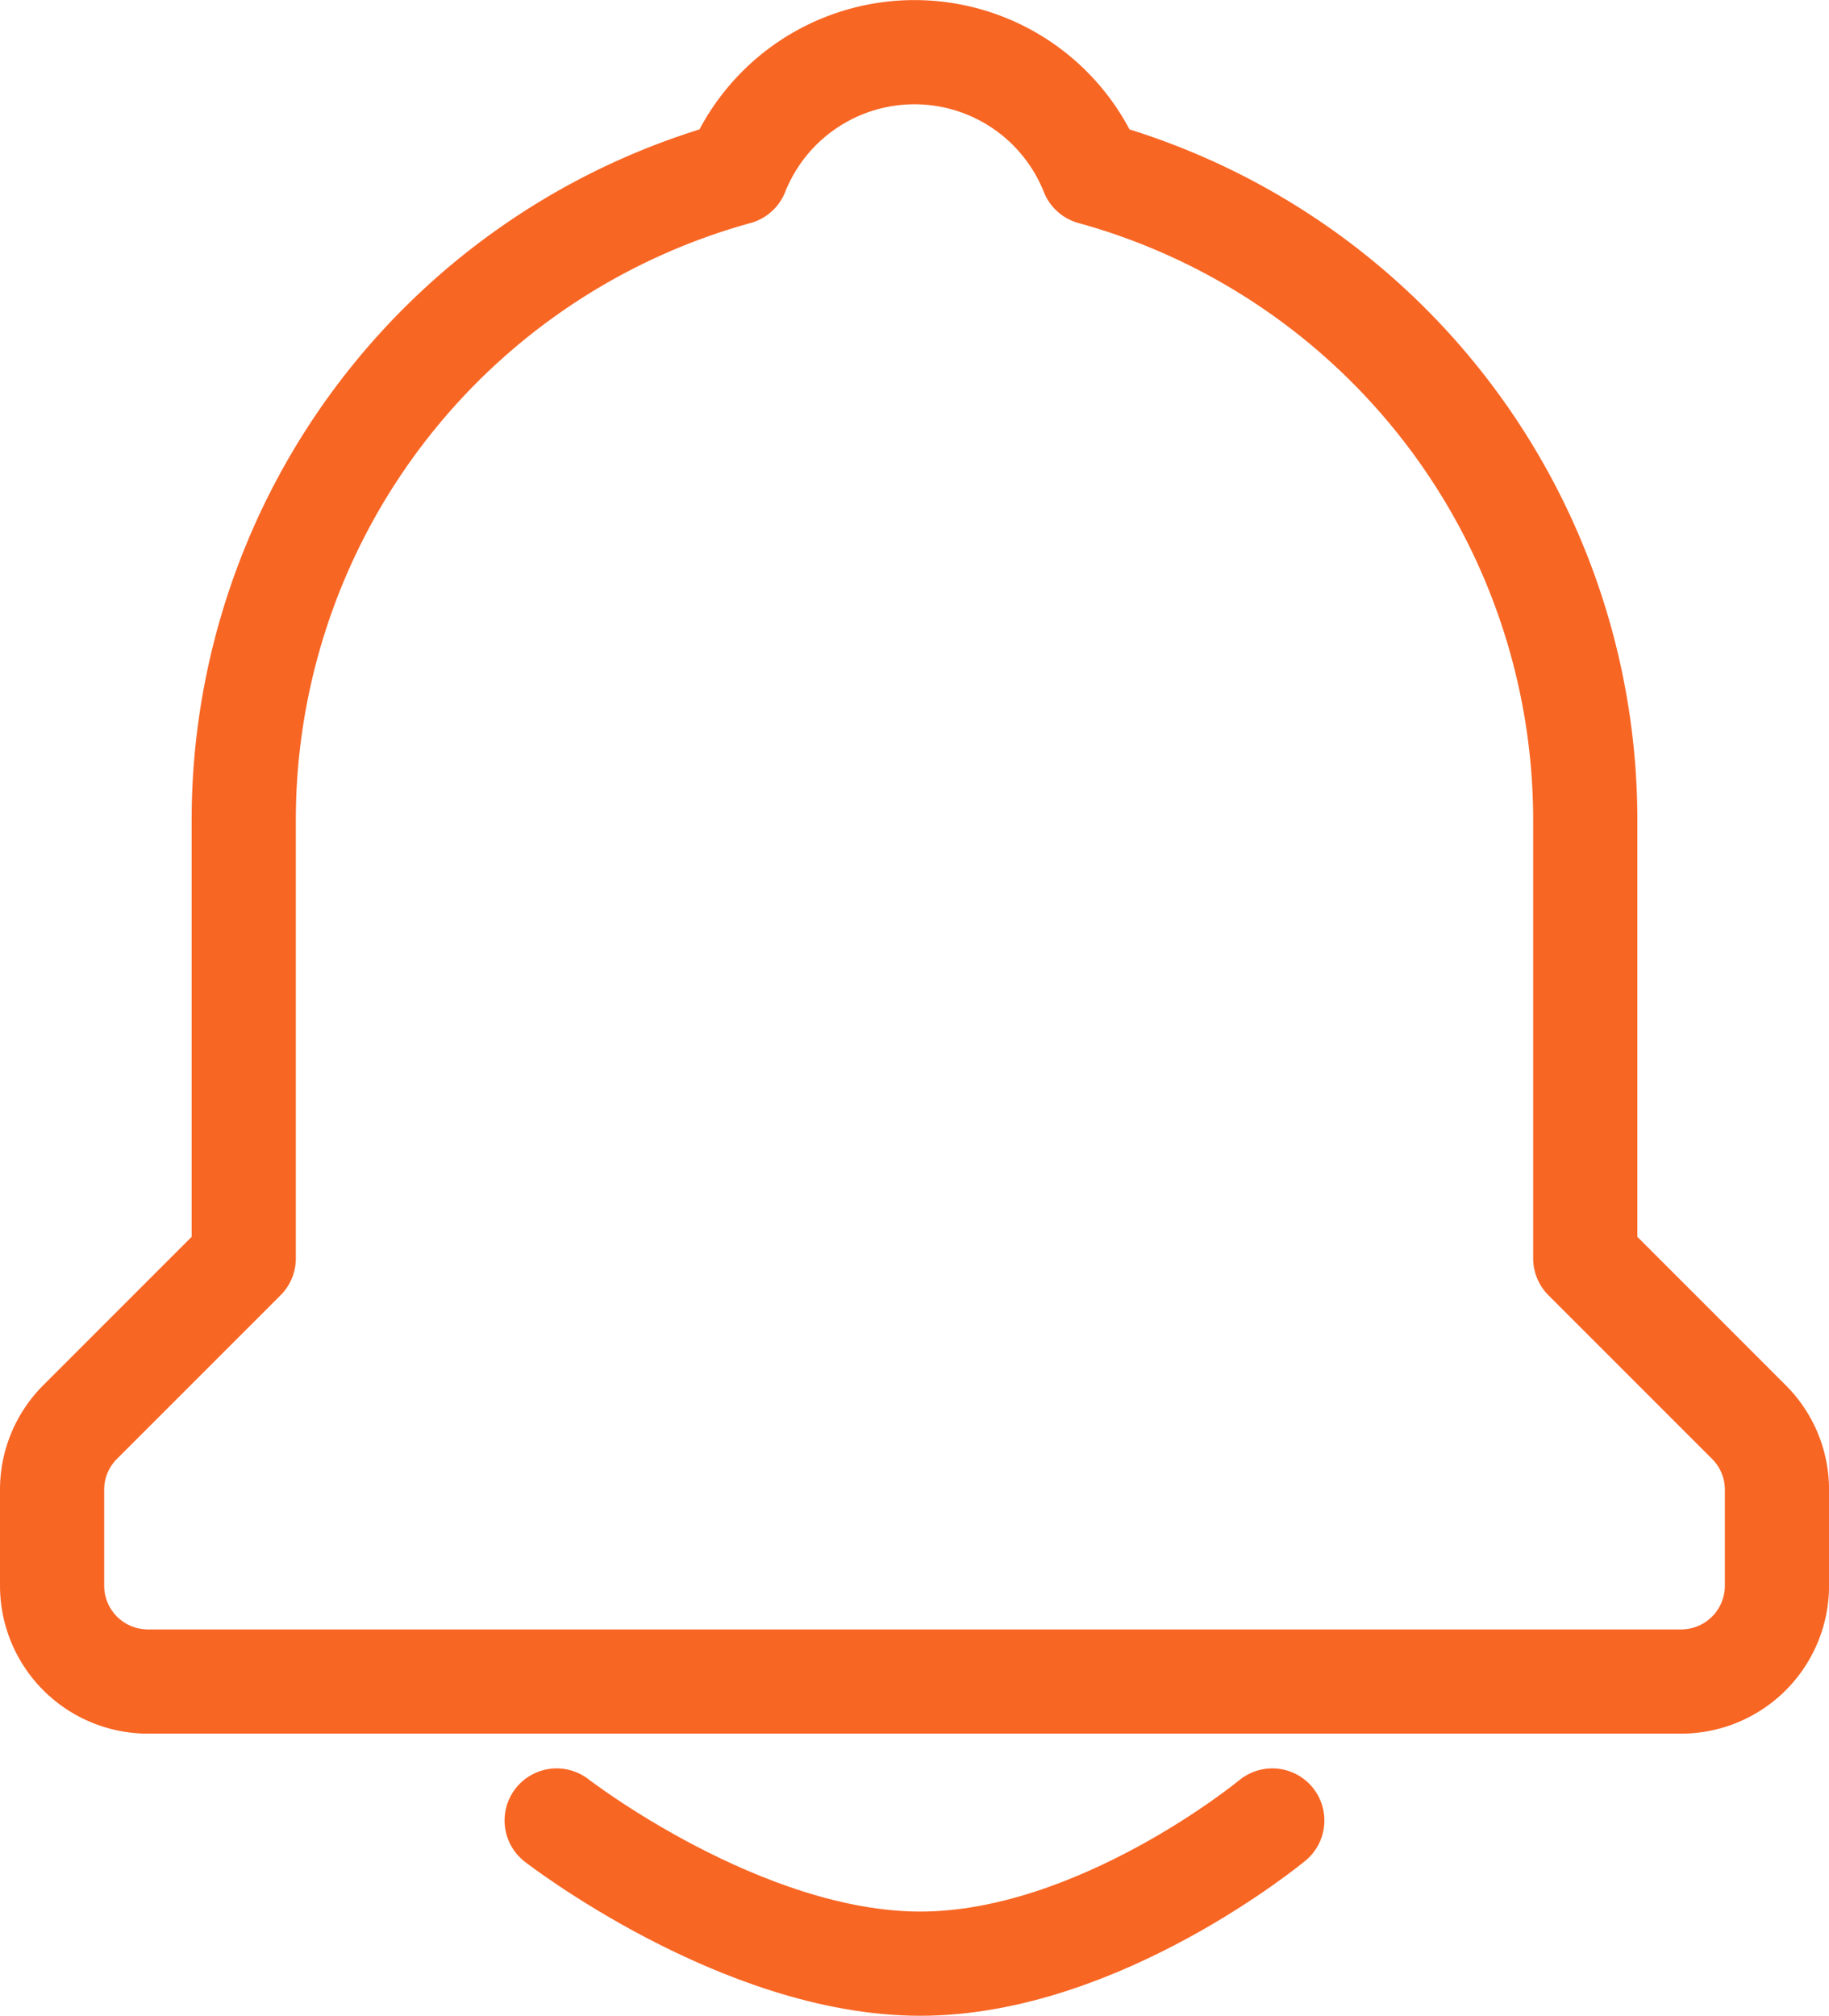
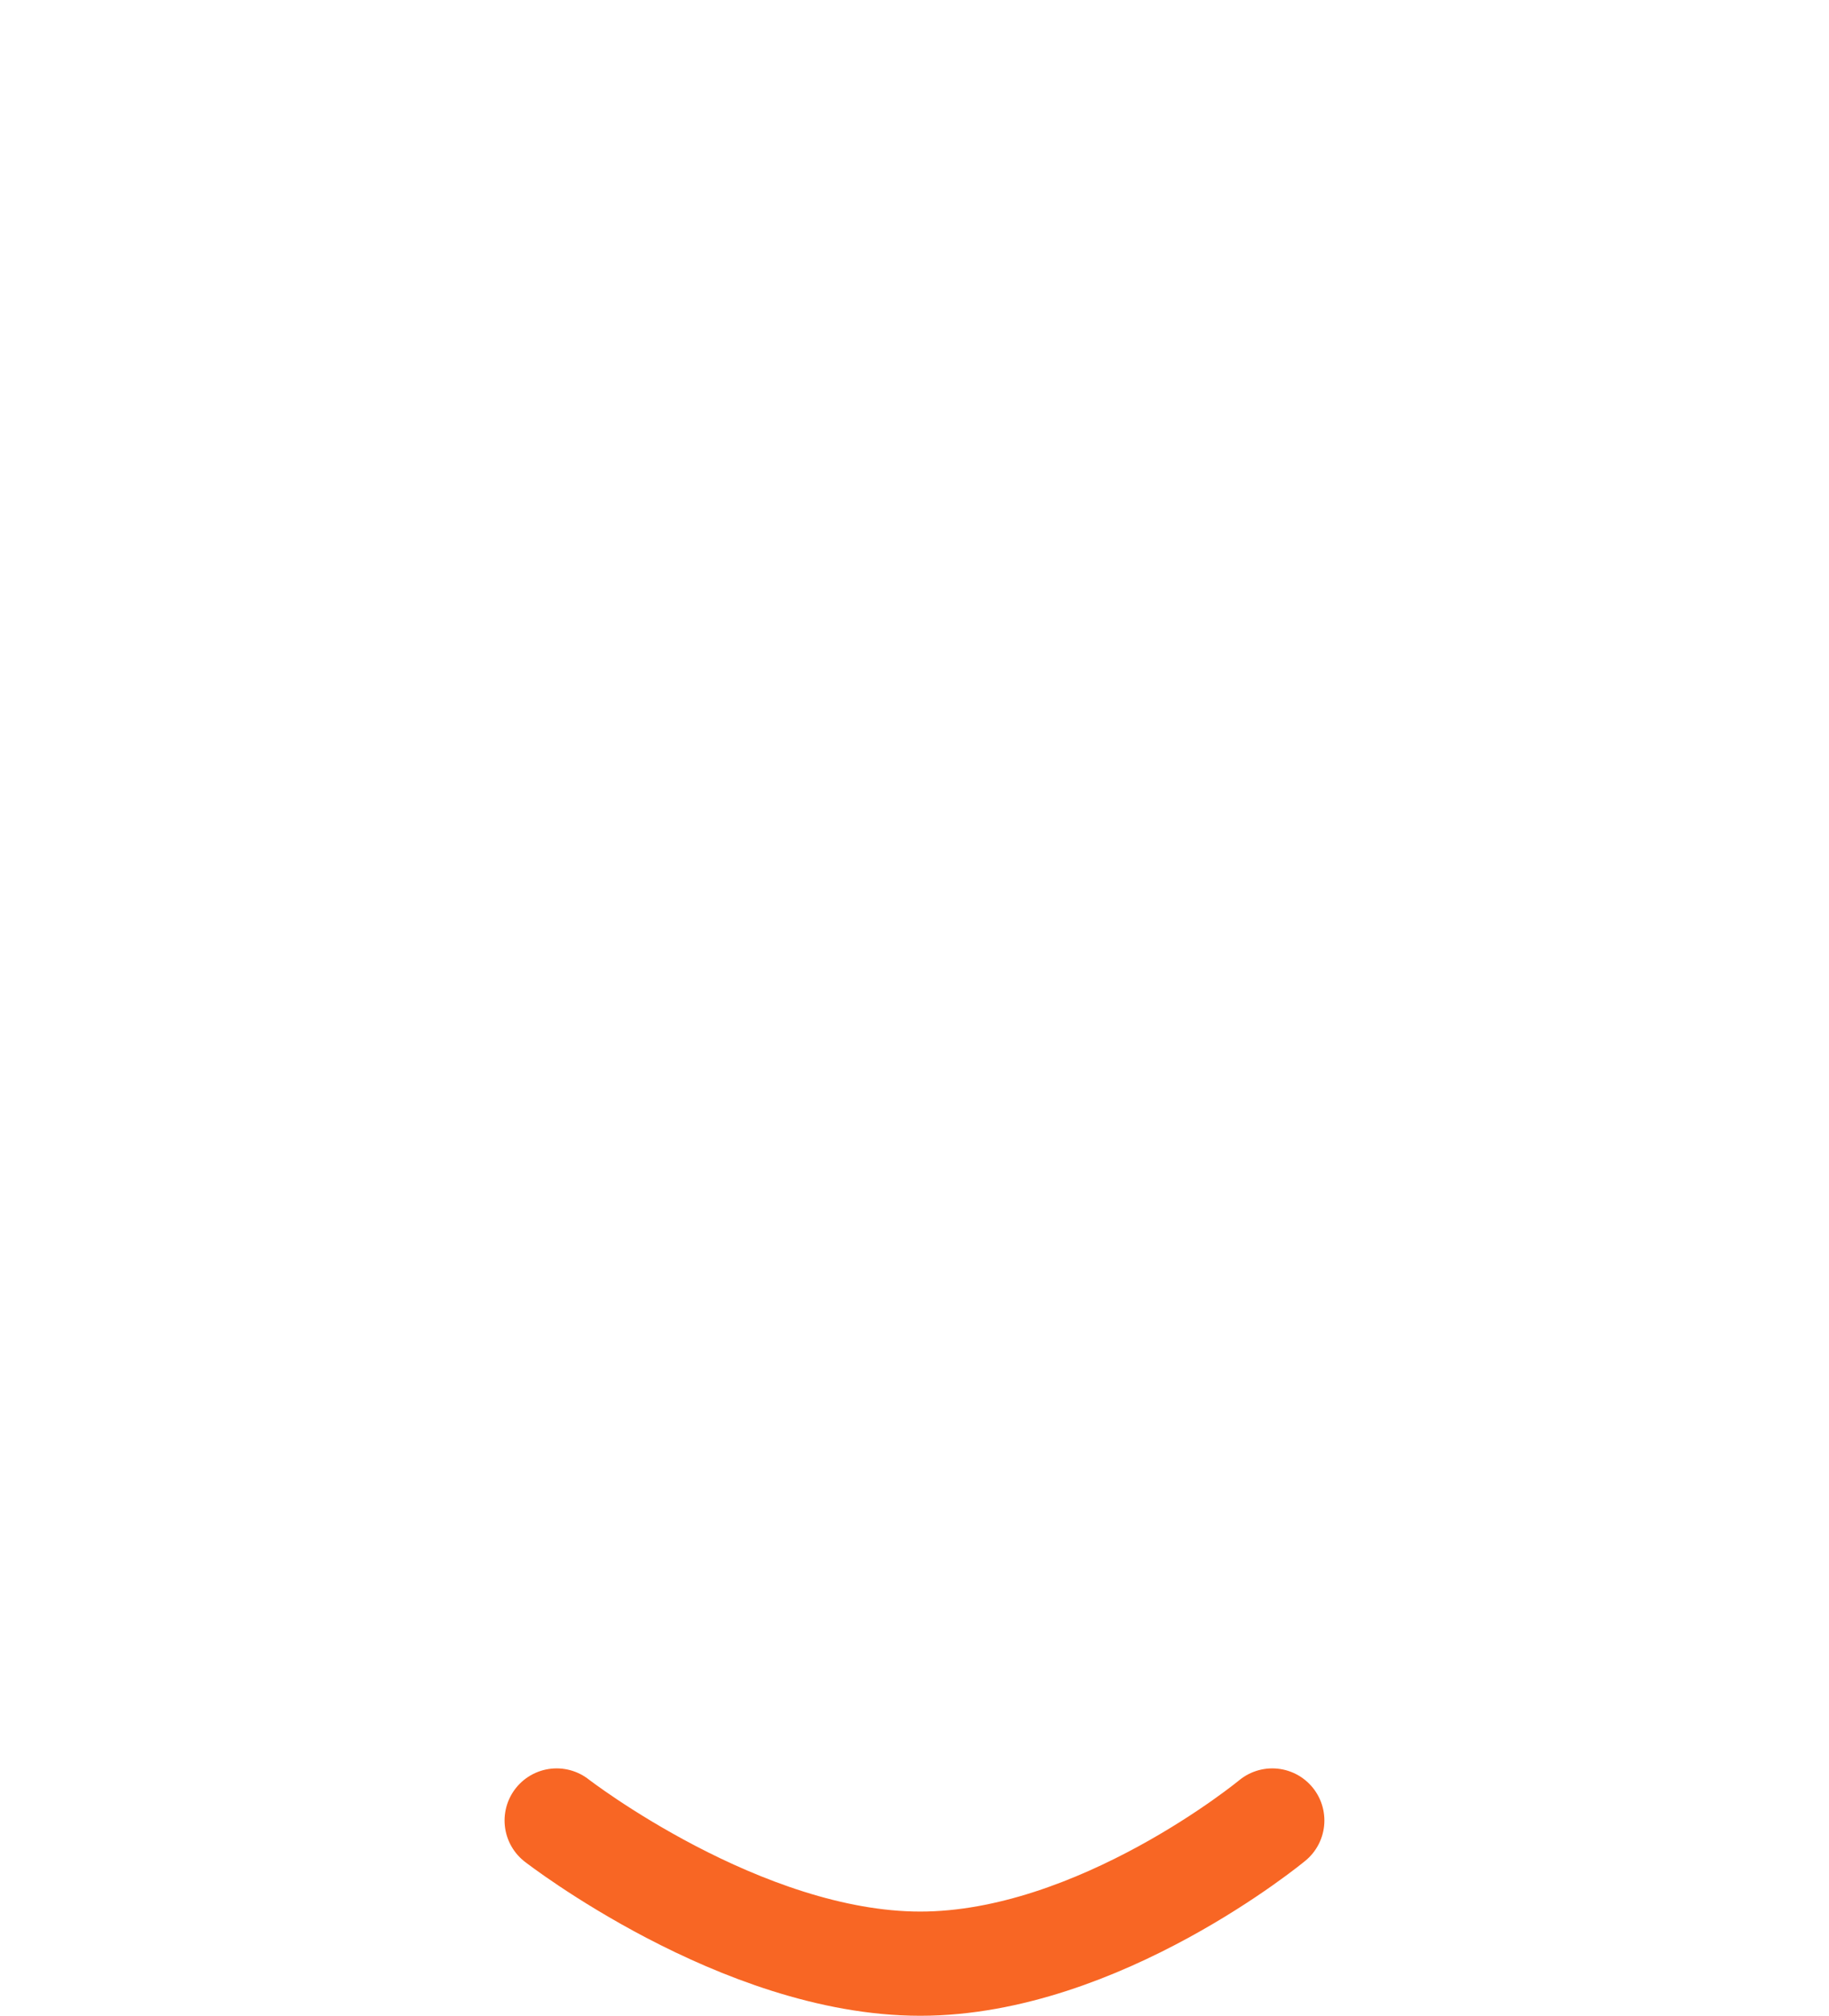
<svg xmlns="http://www.w3.org/2000/svg" width="35.111" height="38.688" viewBox="0 0 35.111 38.688">
  <g id="Group_2476" data-name="Group 2476" transform="translate(1 1)">
    <g id="bxs-bell" transform="translate(0)">
-       <path id="Path_1768" data-name="Path 1768" d="M35.432,27.152V18.716a12.888,12.888,0,0,0-9.464-12.4,3.673,3.673,0,0,0-6.825,0,12.89,12.89,0,0,0-9.464,12.4v8.436l-3.14,3.14A1.832,1.832,0,0,0,6,31.593v1.84a1.84,1.84,0,0,0,1.84,1.84H37.272a1.84,1.84,0,0,0,1.84-1.84v-1.84a1.832,1.832,0,0,0-.539-1.3Z" transform="translate(-6 -4)" fill="none" stroke="#f86624" stroke-linecap="round" stroke-linejoin="round" stroke-width="2" />
-     </g>
+       </g>
    <path id="Path_1769" data-name="Path 1769" d="M6419.758-13998.526s3.545,2.748,6.98,2.748,6.758-2.748,6.758-2.748" transform="translate(-6410.072 14032.466)" fill="none" stroke="#f86624" stroke-linecap="round" stroke-width="2" />
  </g>
</svg>